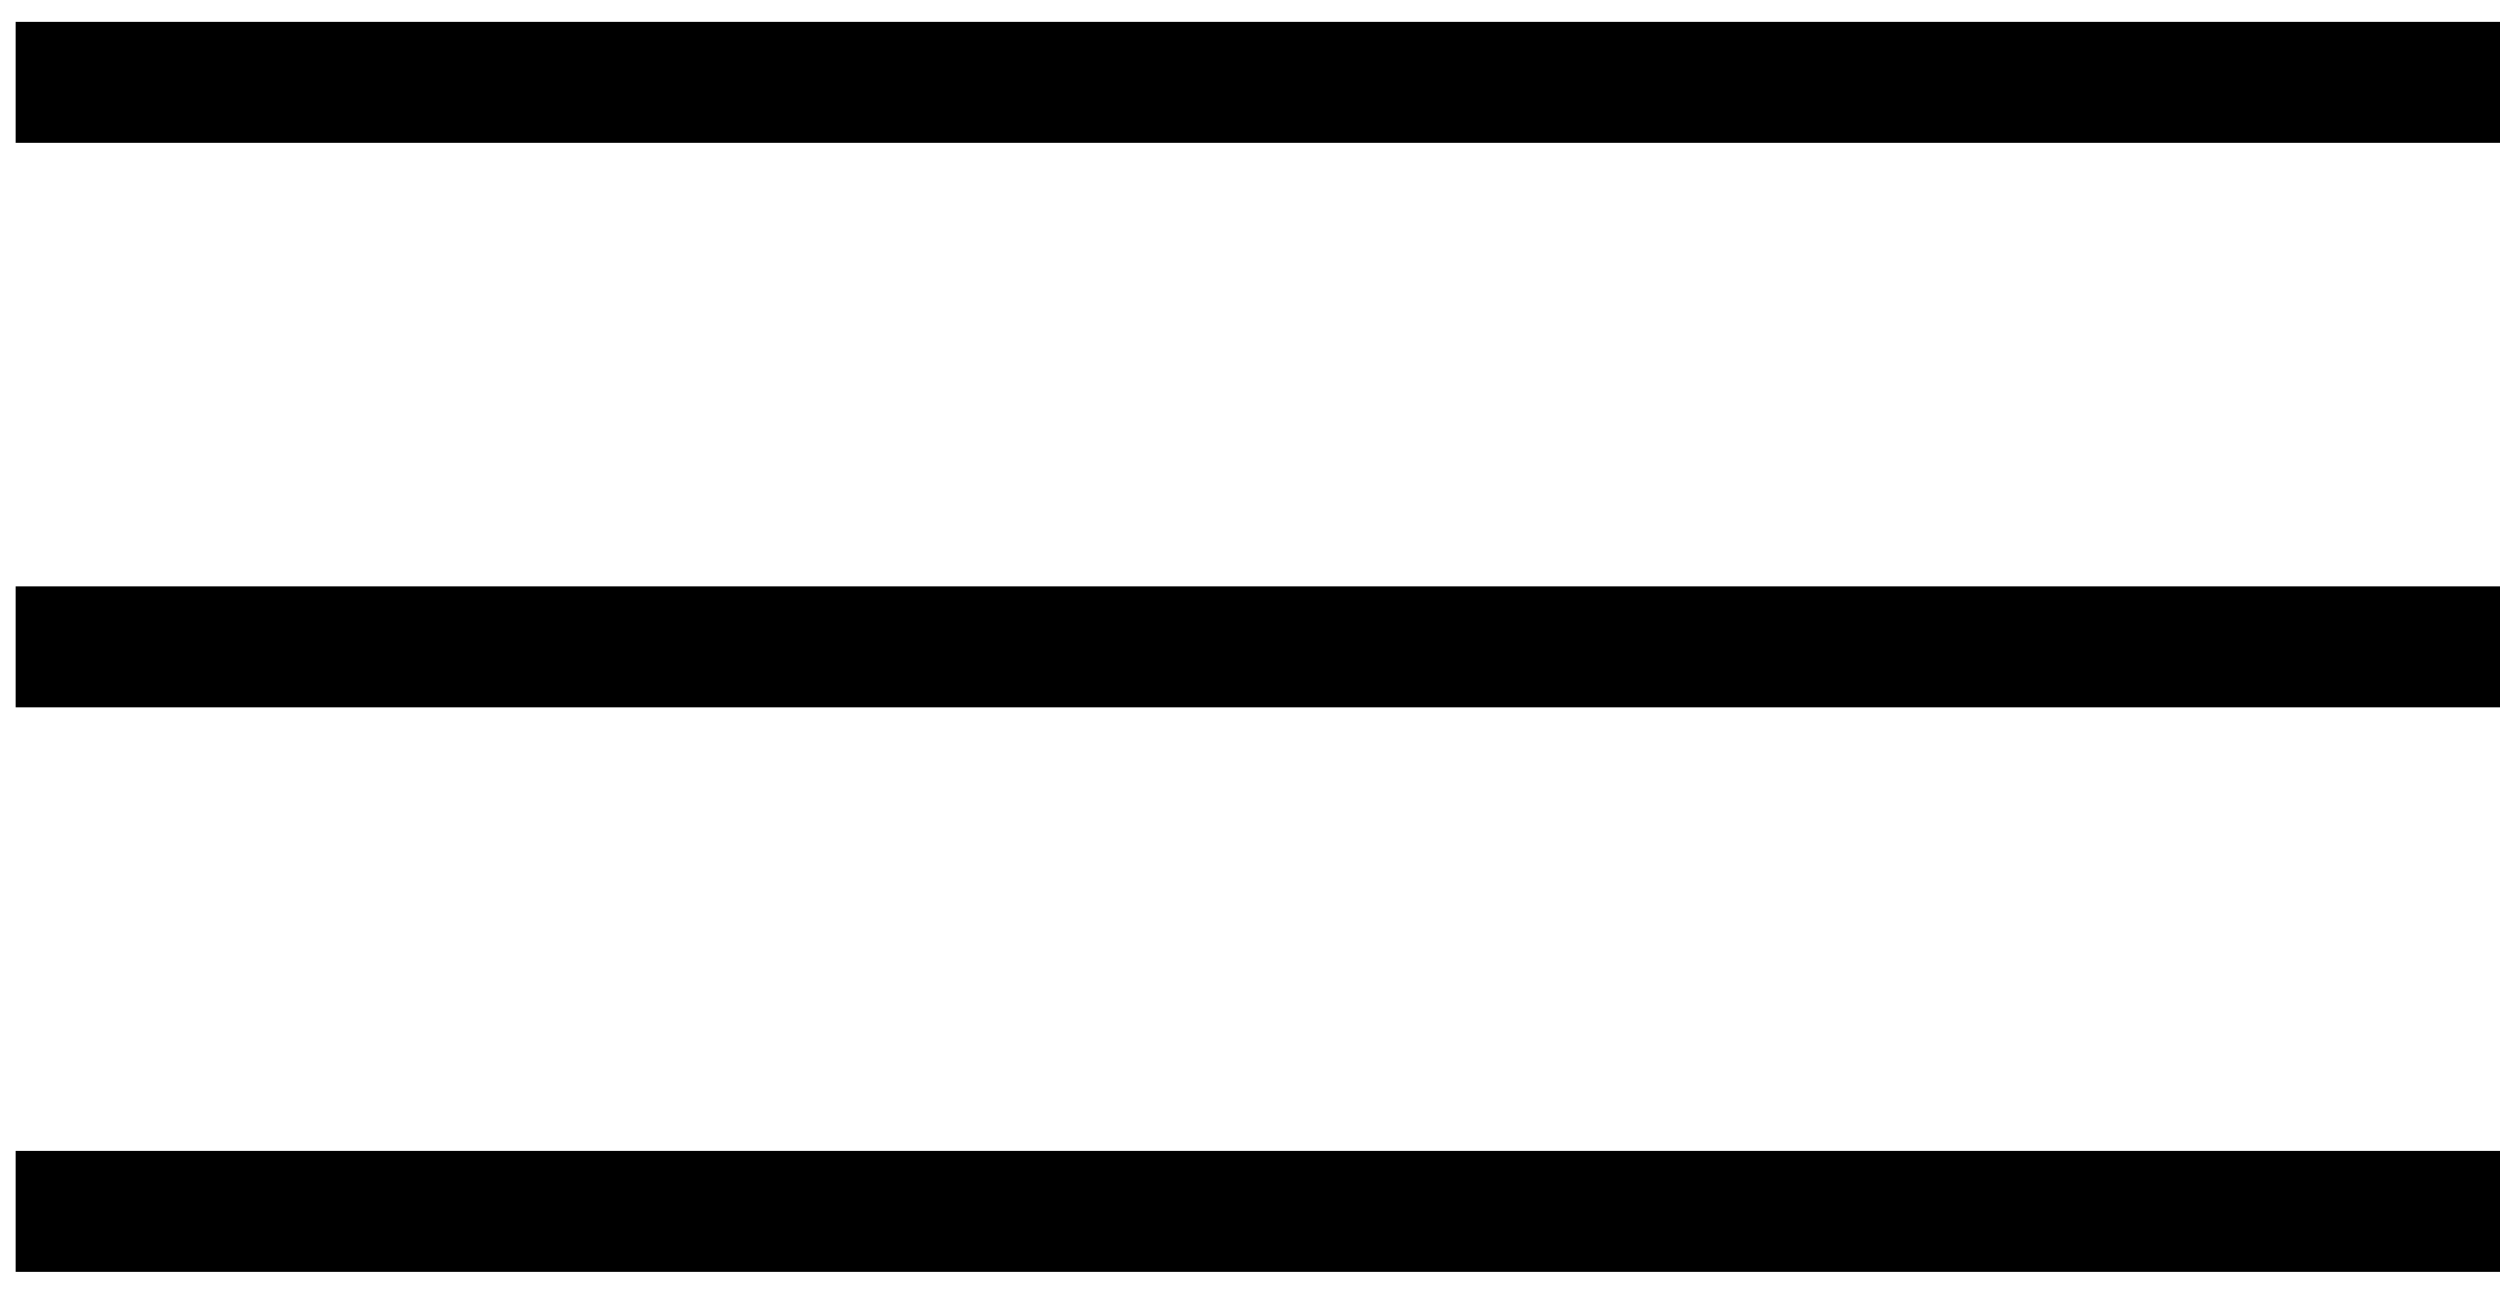
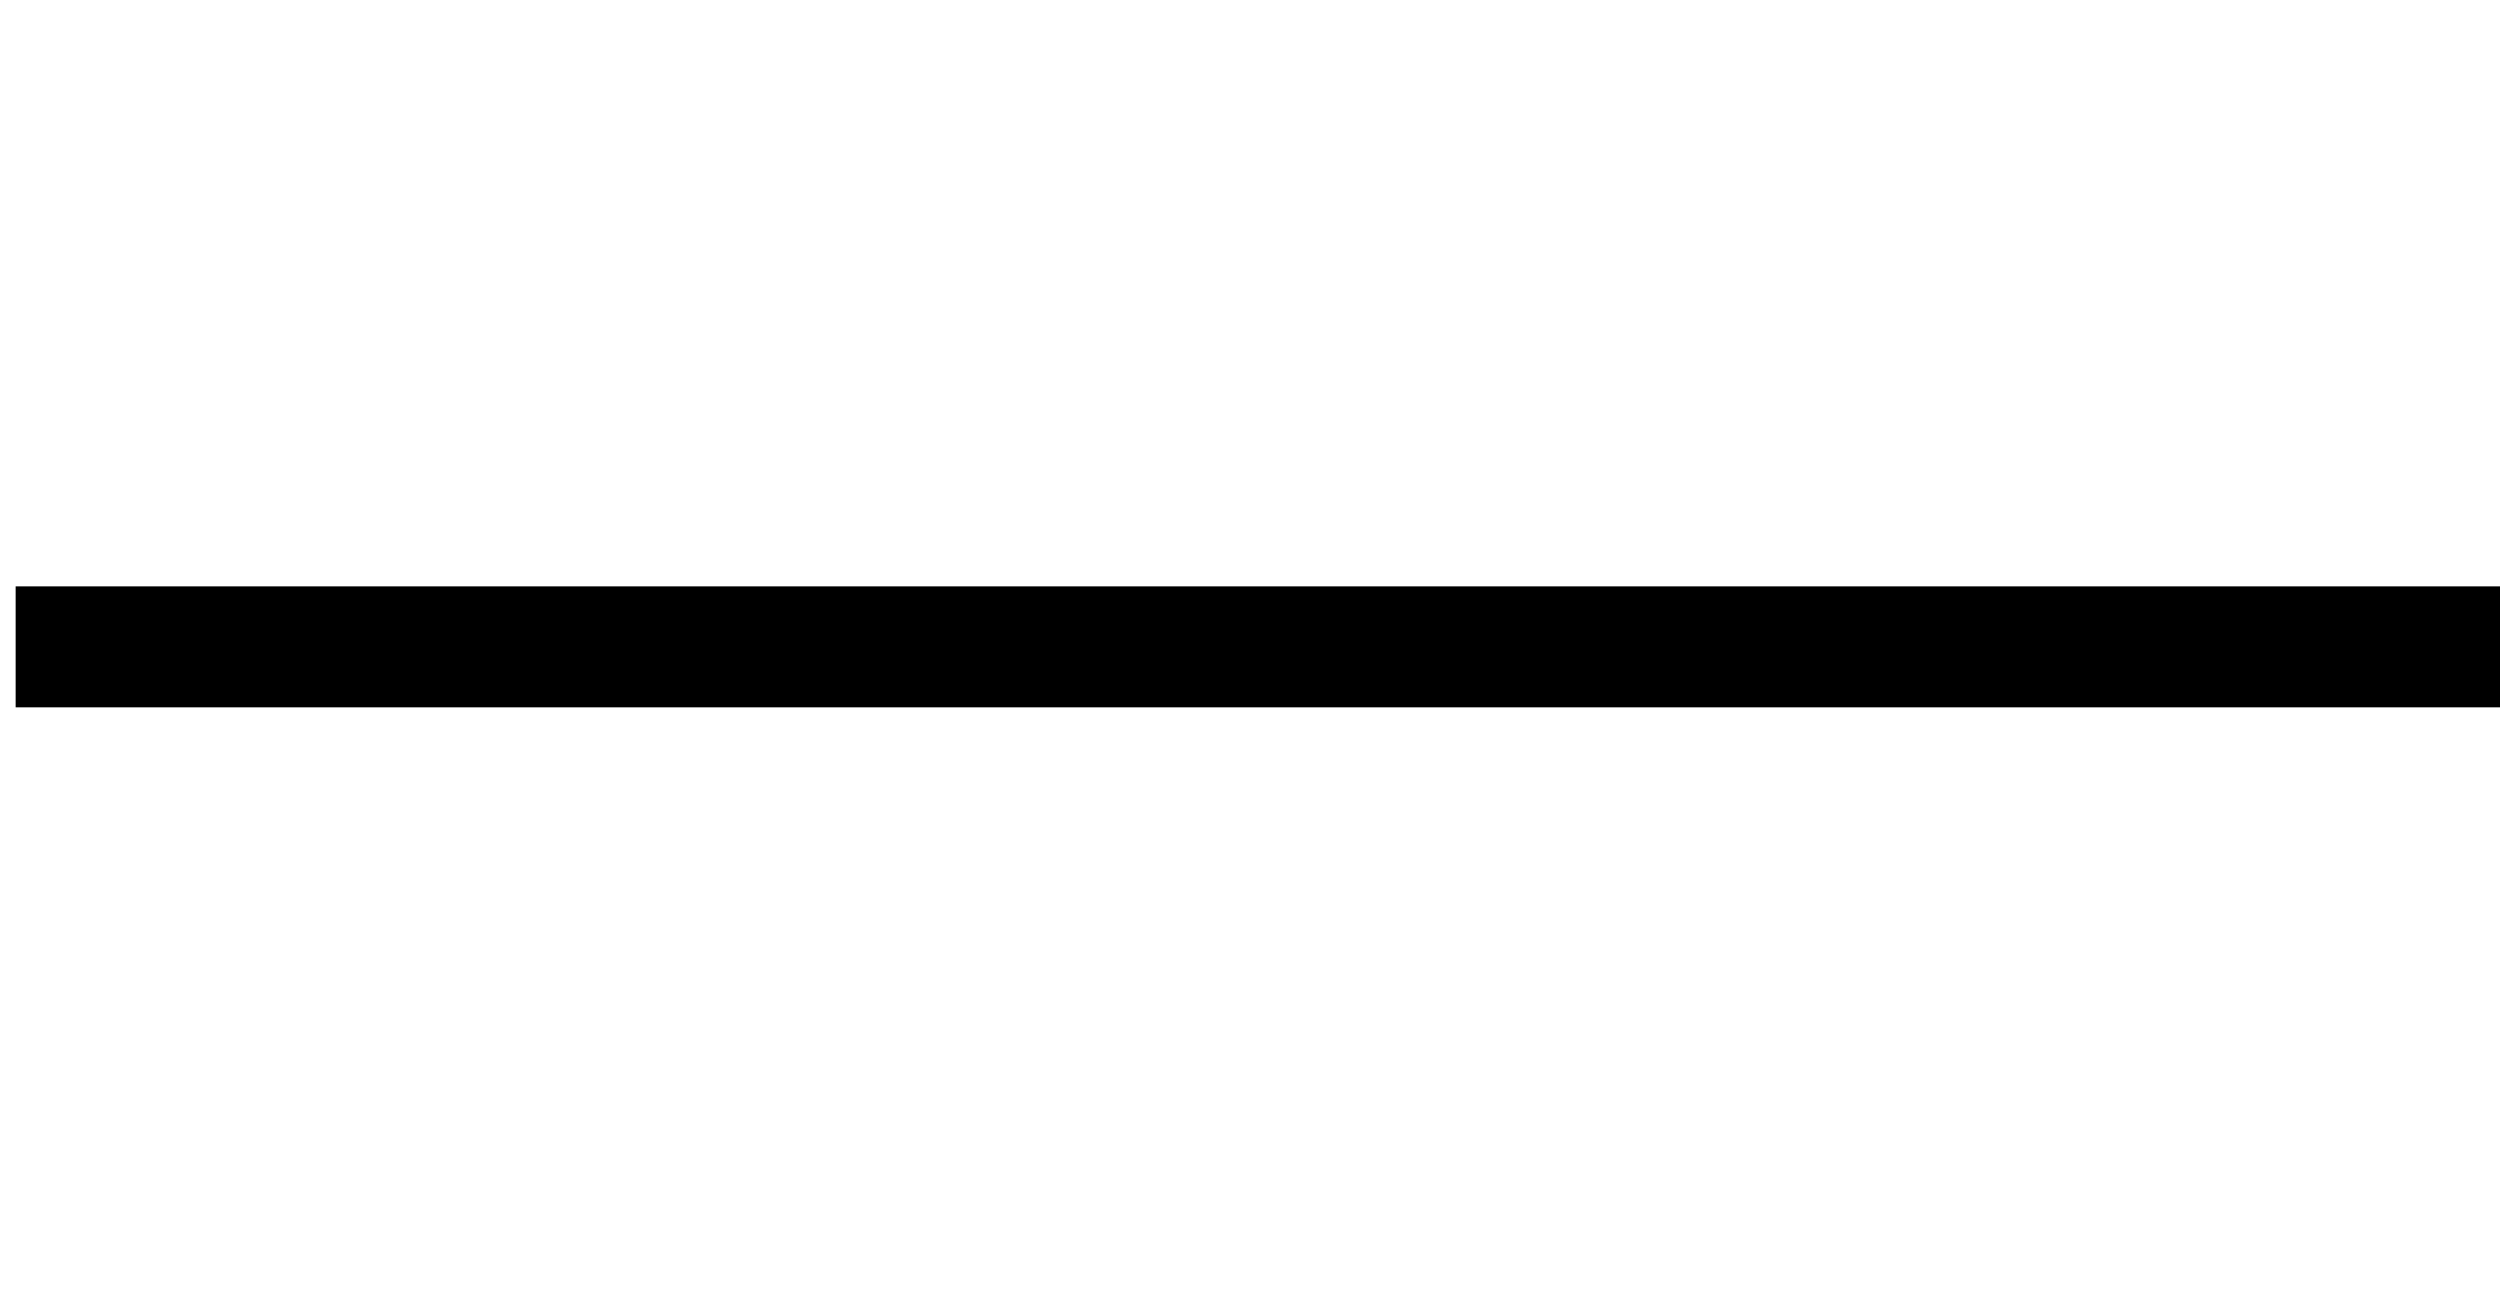
<svg xmlns="http://www.w3.org/2000/svg" width="31" height="16" viewBox="0 0 31 16" fill="none">
-   <line x1="0.194" y1="1.021" x2="31" y2="1.021" stroke="black" stroke-width="1.5" />
  <line x1="0.194" y1="8.021" x2="31" y2="8.021" stroke="black" stroke-width="1.5" />
-   <line x1="0.194" y1="15.021" x2="31" y2="15.021" stroke="black" stroke-width="1.5" />
</svg>